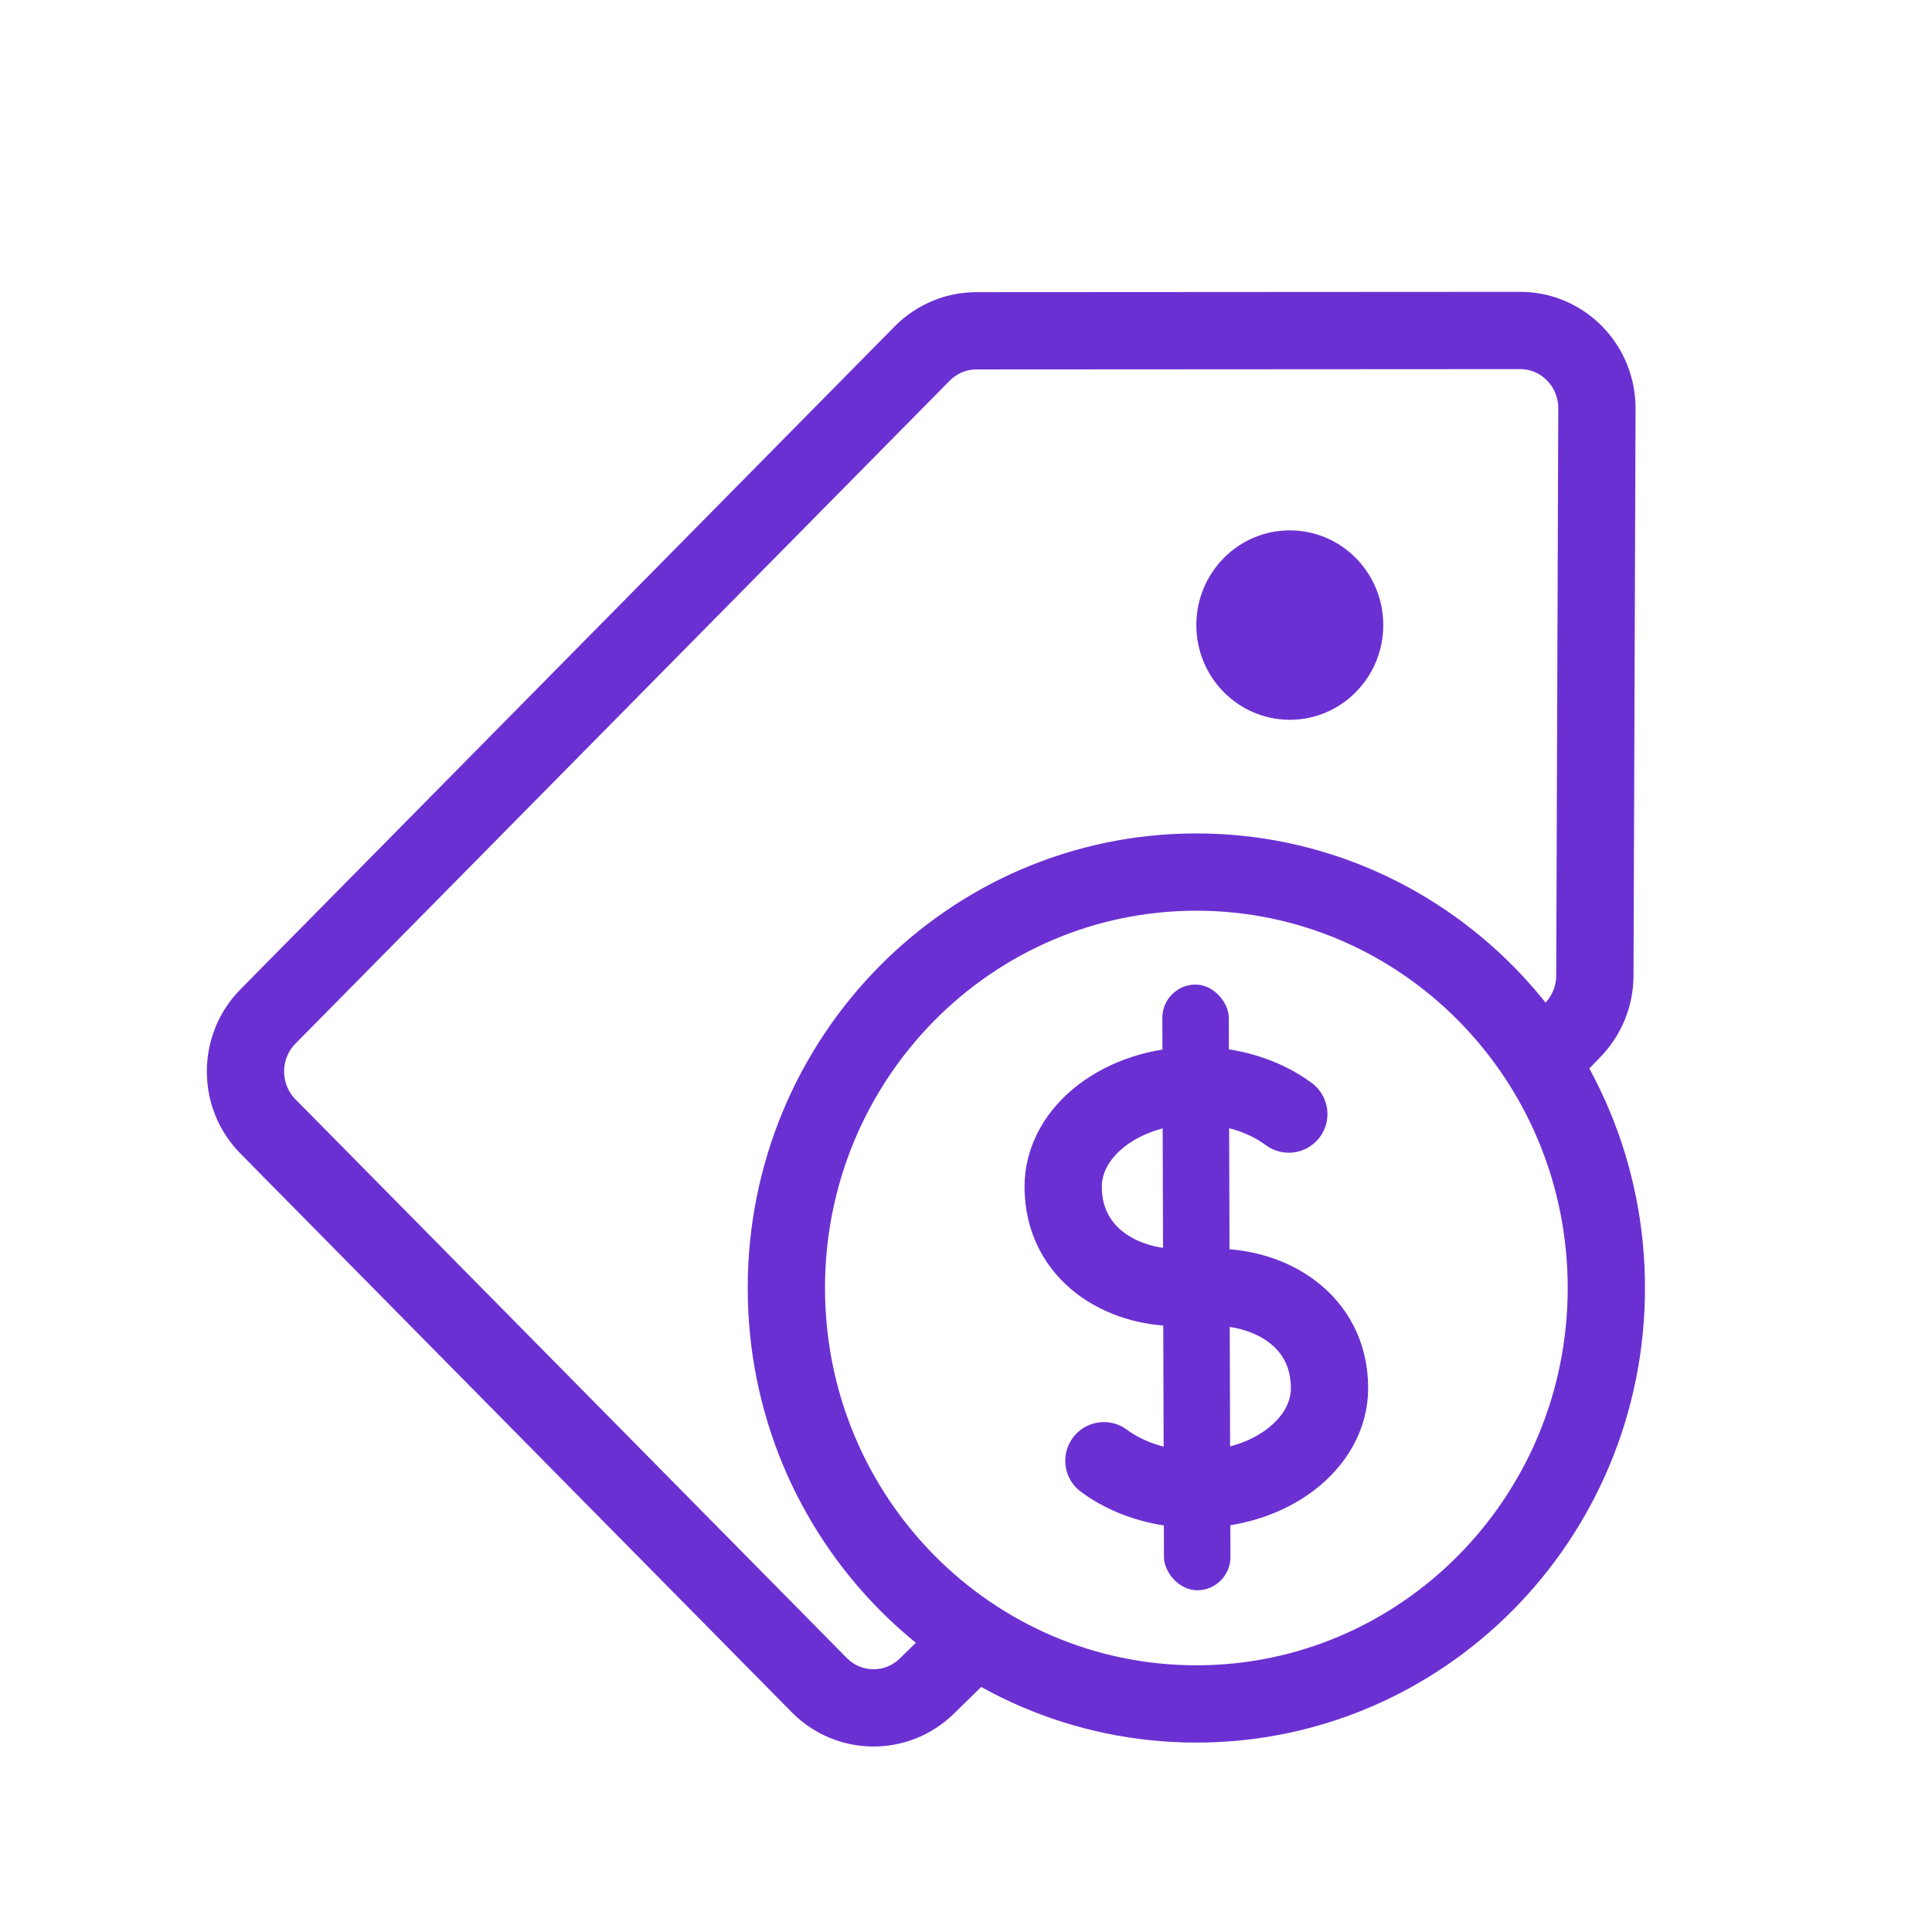
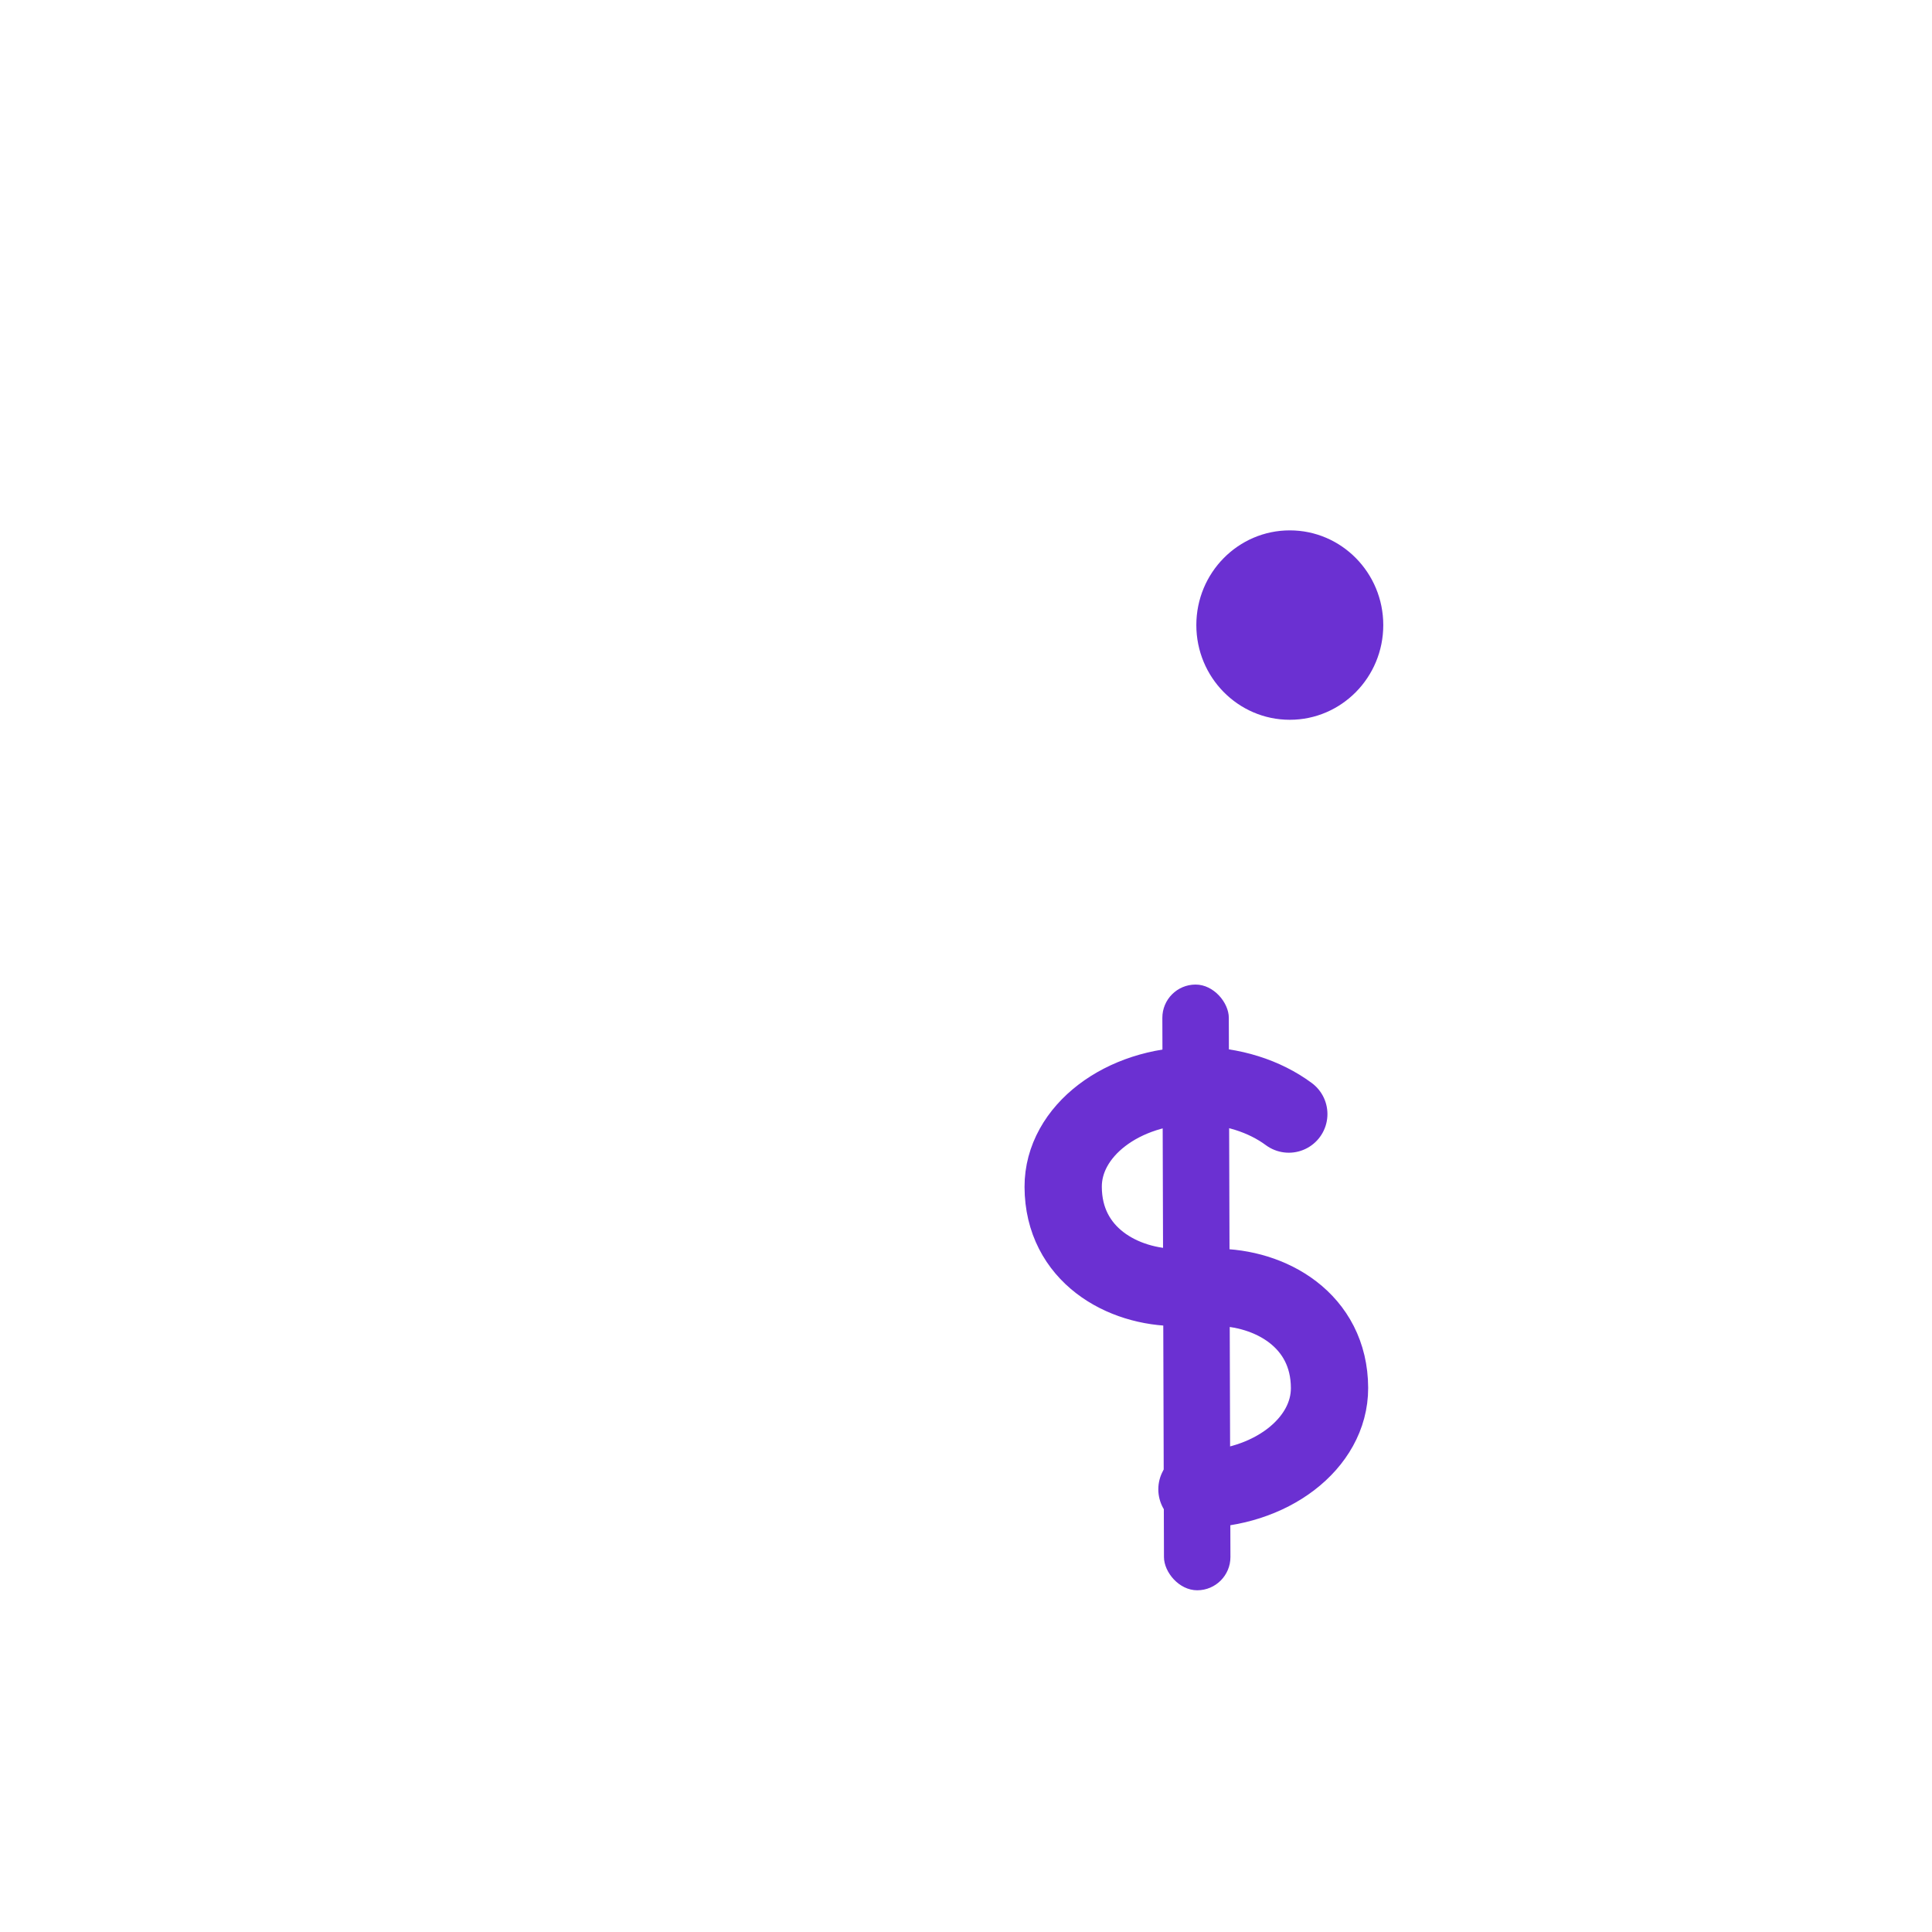
<svg xmlns="http://www.w3.org/2000/svg" width="50" height="50" viewBox="0 0 50 50" fill="none">
-   <path d="M40.079 27.302L40.705 26.655C41.068 26.281 41.273 25.777 41.275 25.252L41.328 10.573C41.332 9.458 40.441 8.552 39.34 8.553L25.27 8.561C24.743 8.561 24.238 8.773 23.866 9.15L6.935 26.306C6.159 27.092 6.159 28.367 6.935 29.153L21.202 43.61C21.968 44.386 23.207 44.398 23.987 43.635L25.538 42.118" stroke="#6B30D2" stroke-width="2" />
-   <path d="M41.572 33.333C41.572 39.291 36.809 44.098 30.961 44.098C25.114 44.098 20.351 39.291 20.351 33.333C20.351 27.376 25.114 22.569 30.961 22.569C36.809 22.569 41.572 27.376 41.572 33.333Z" stroke="#6B30D2" stroke-width="2" />
-   <path d="M31.453 33.317C32.872 33.312 34.403 34.164 34.408 35.92C34.412 37.363 32.876 38.538 30.977 38.543C30.04 38.546 29.19 38.264 28.569 37.804" stroke="#6B30D2" stroke-width="2" stroke-linecap="round" />
+   <path d="M31.453 33.317C32.872 33.312 34.403 34.164 34.408 35.92C34.412 37.363 32.876 38.538 30.977 38.543" stroke="#6B30D2" stroke-width="2" stroke-linecap="round" />
  <path d="M30.47 33.319C29.051 33.324 27.52 32.472 27.515 30.716C27.511 29.273 29.047 28.099 30.946 28.093C31.883 28.09 32.733 28.372 33.354 28.832" stroke="#6B30D2" stroke-width="2" stroke-linecap="round" />
  <rect width="1.72" height="15.676" rx="0.86" transform="matrix(1 -0.003 0.003 1 30.079 25.483)" fill="#6B30D2" />
  <ellipse cx="33.38" cy="16.177" rx="2.419" ry="2.451" fill="#6B30D2" />
</svg>